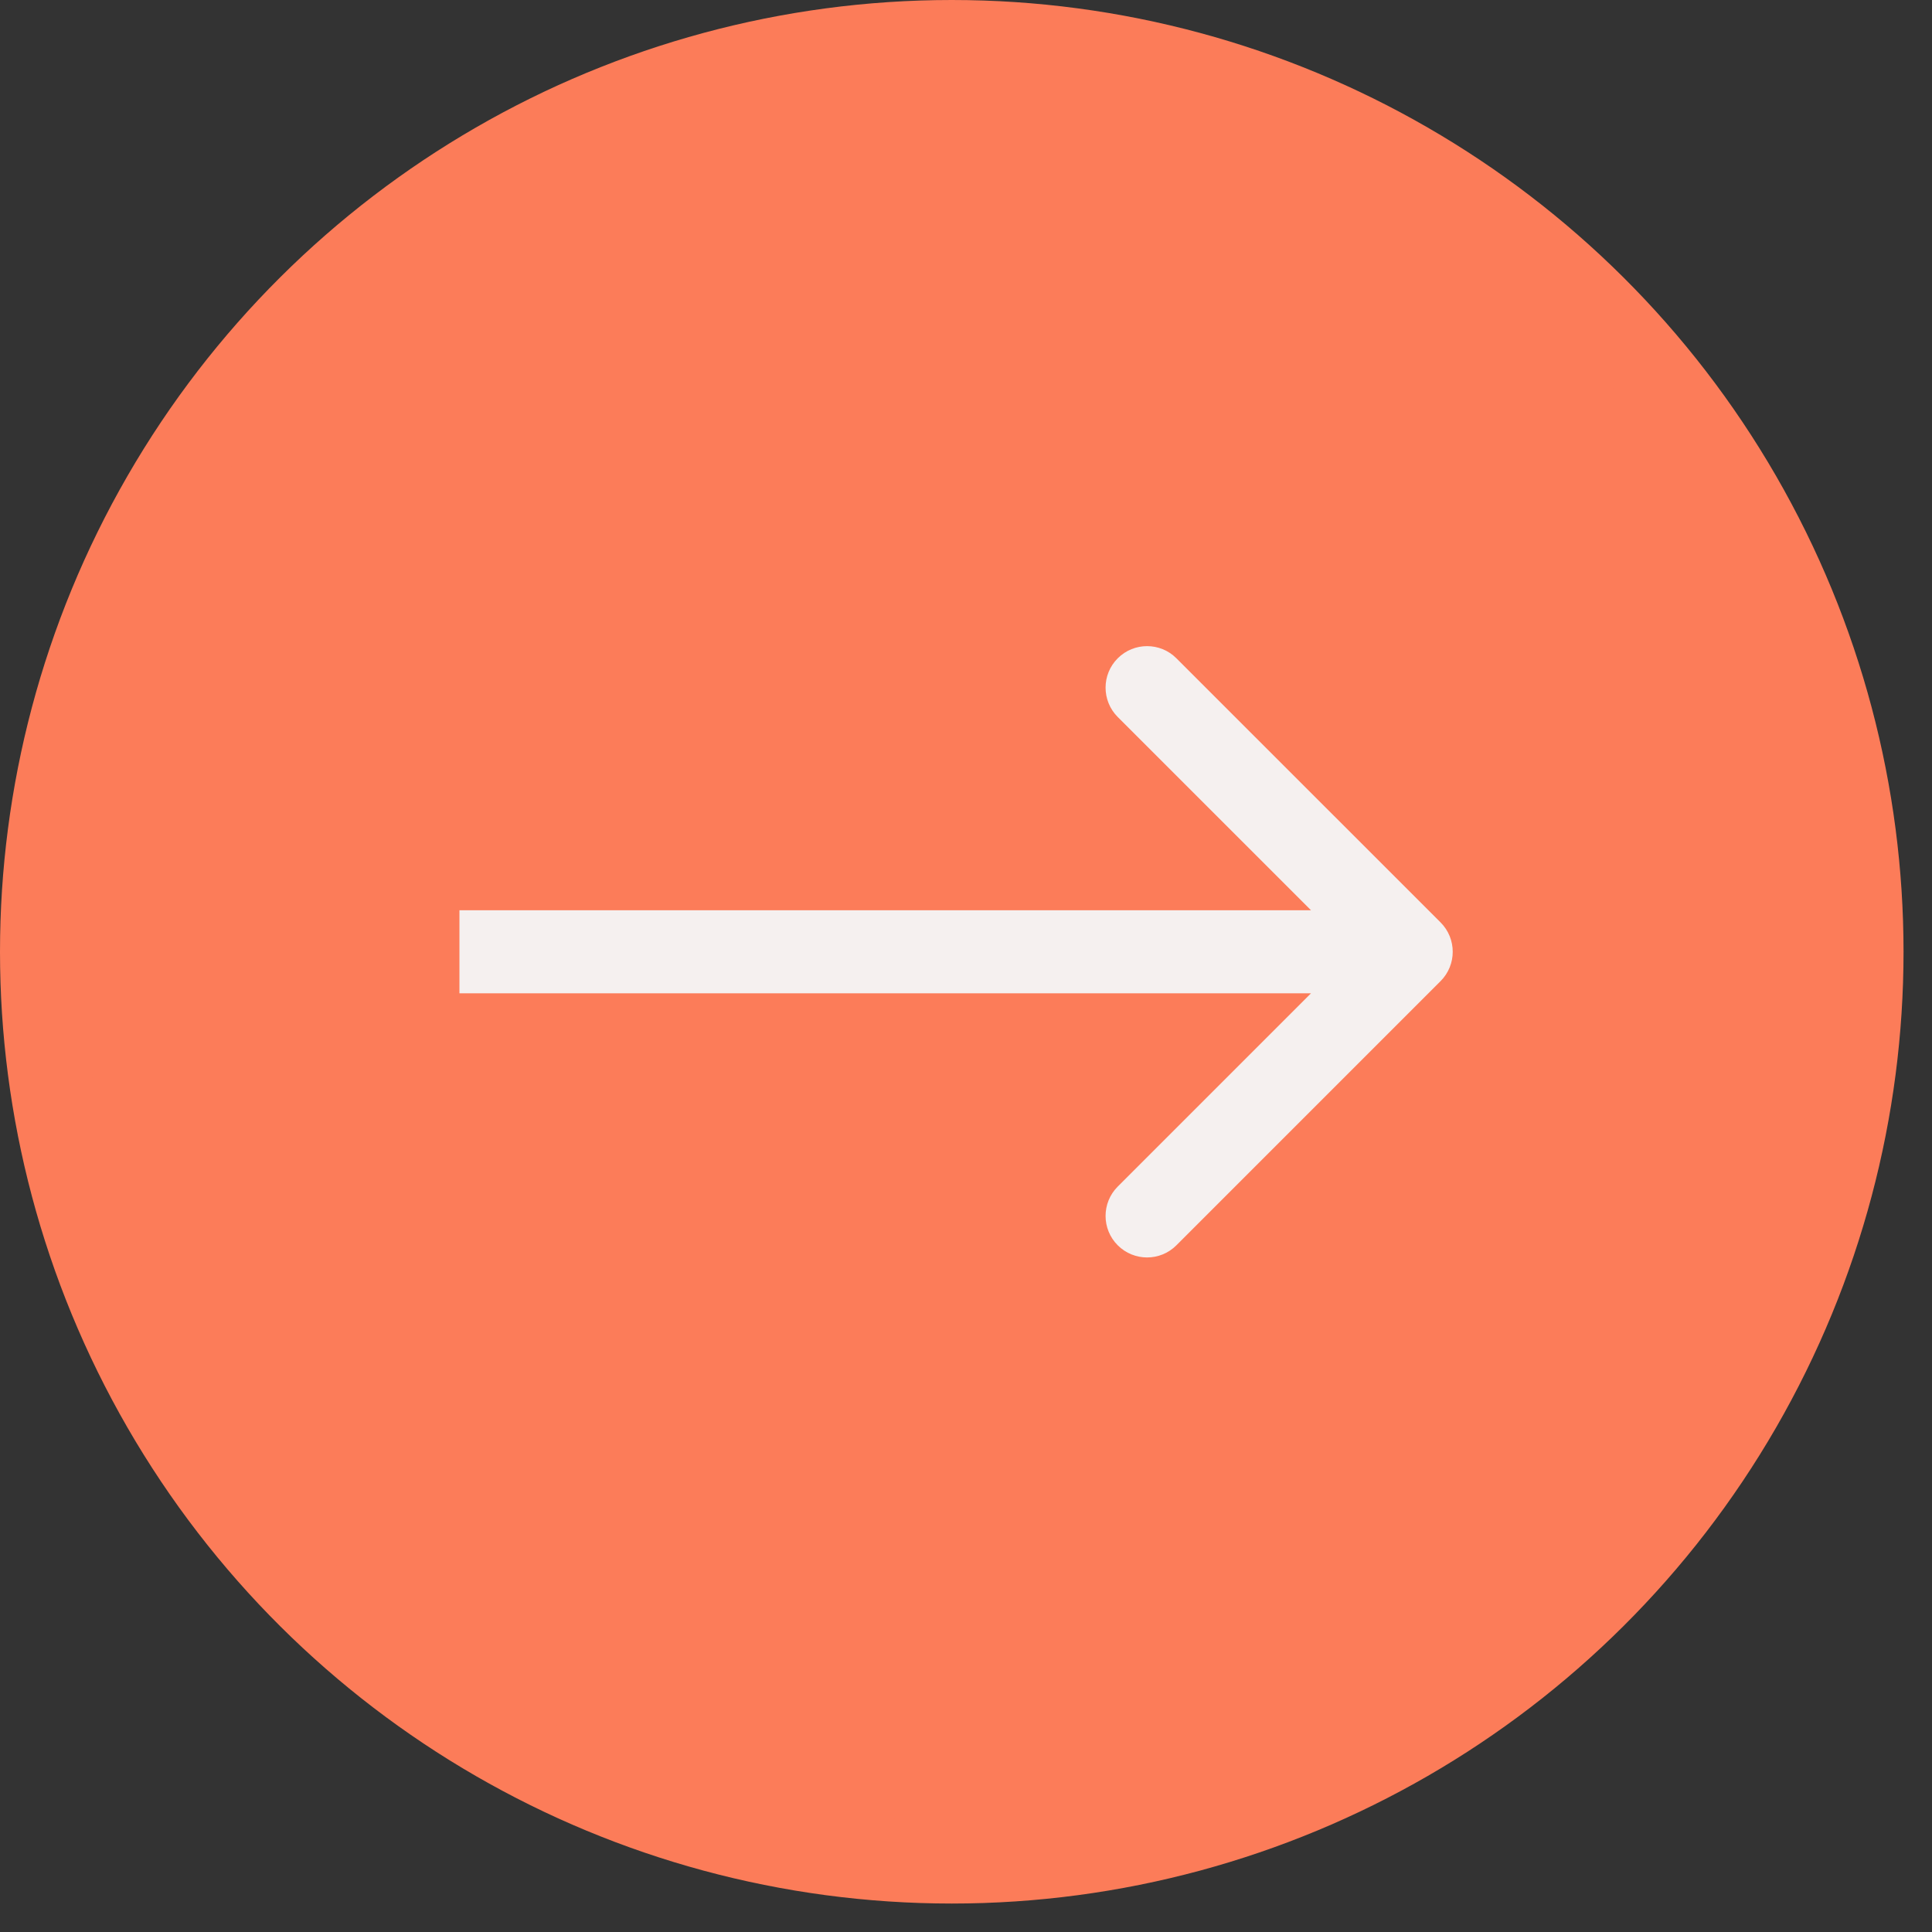
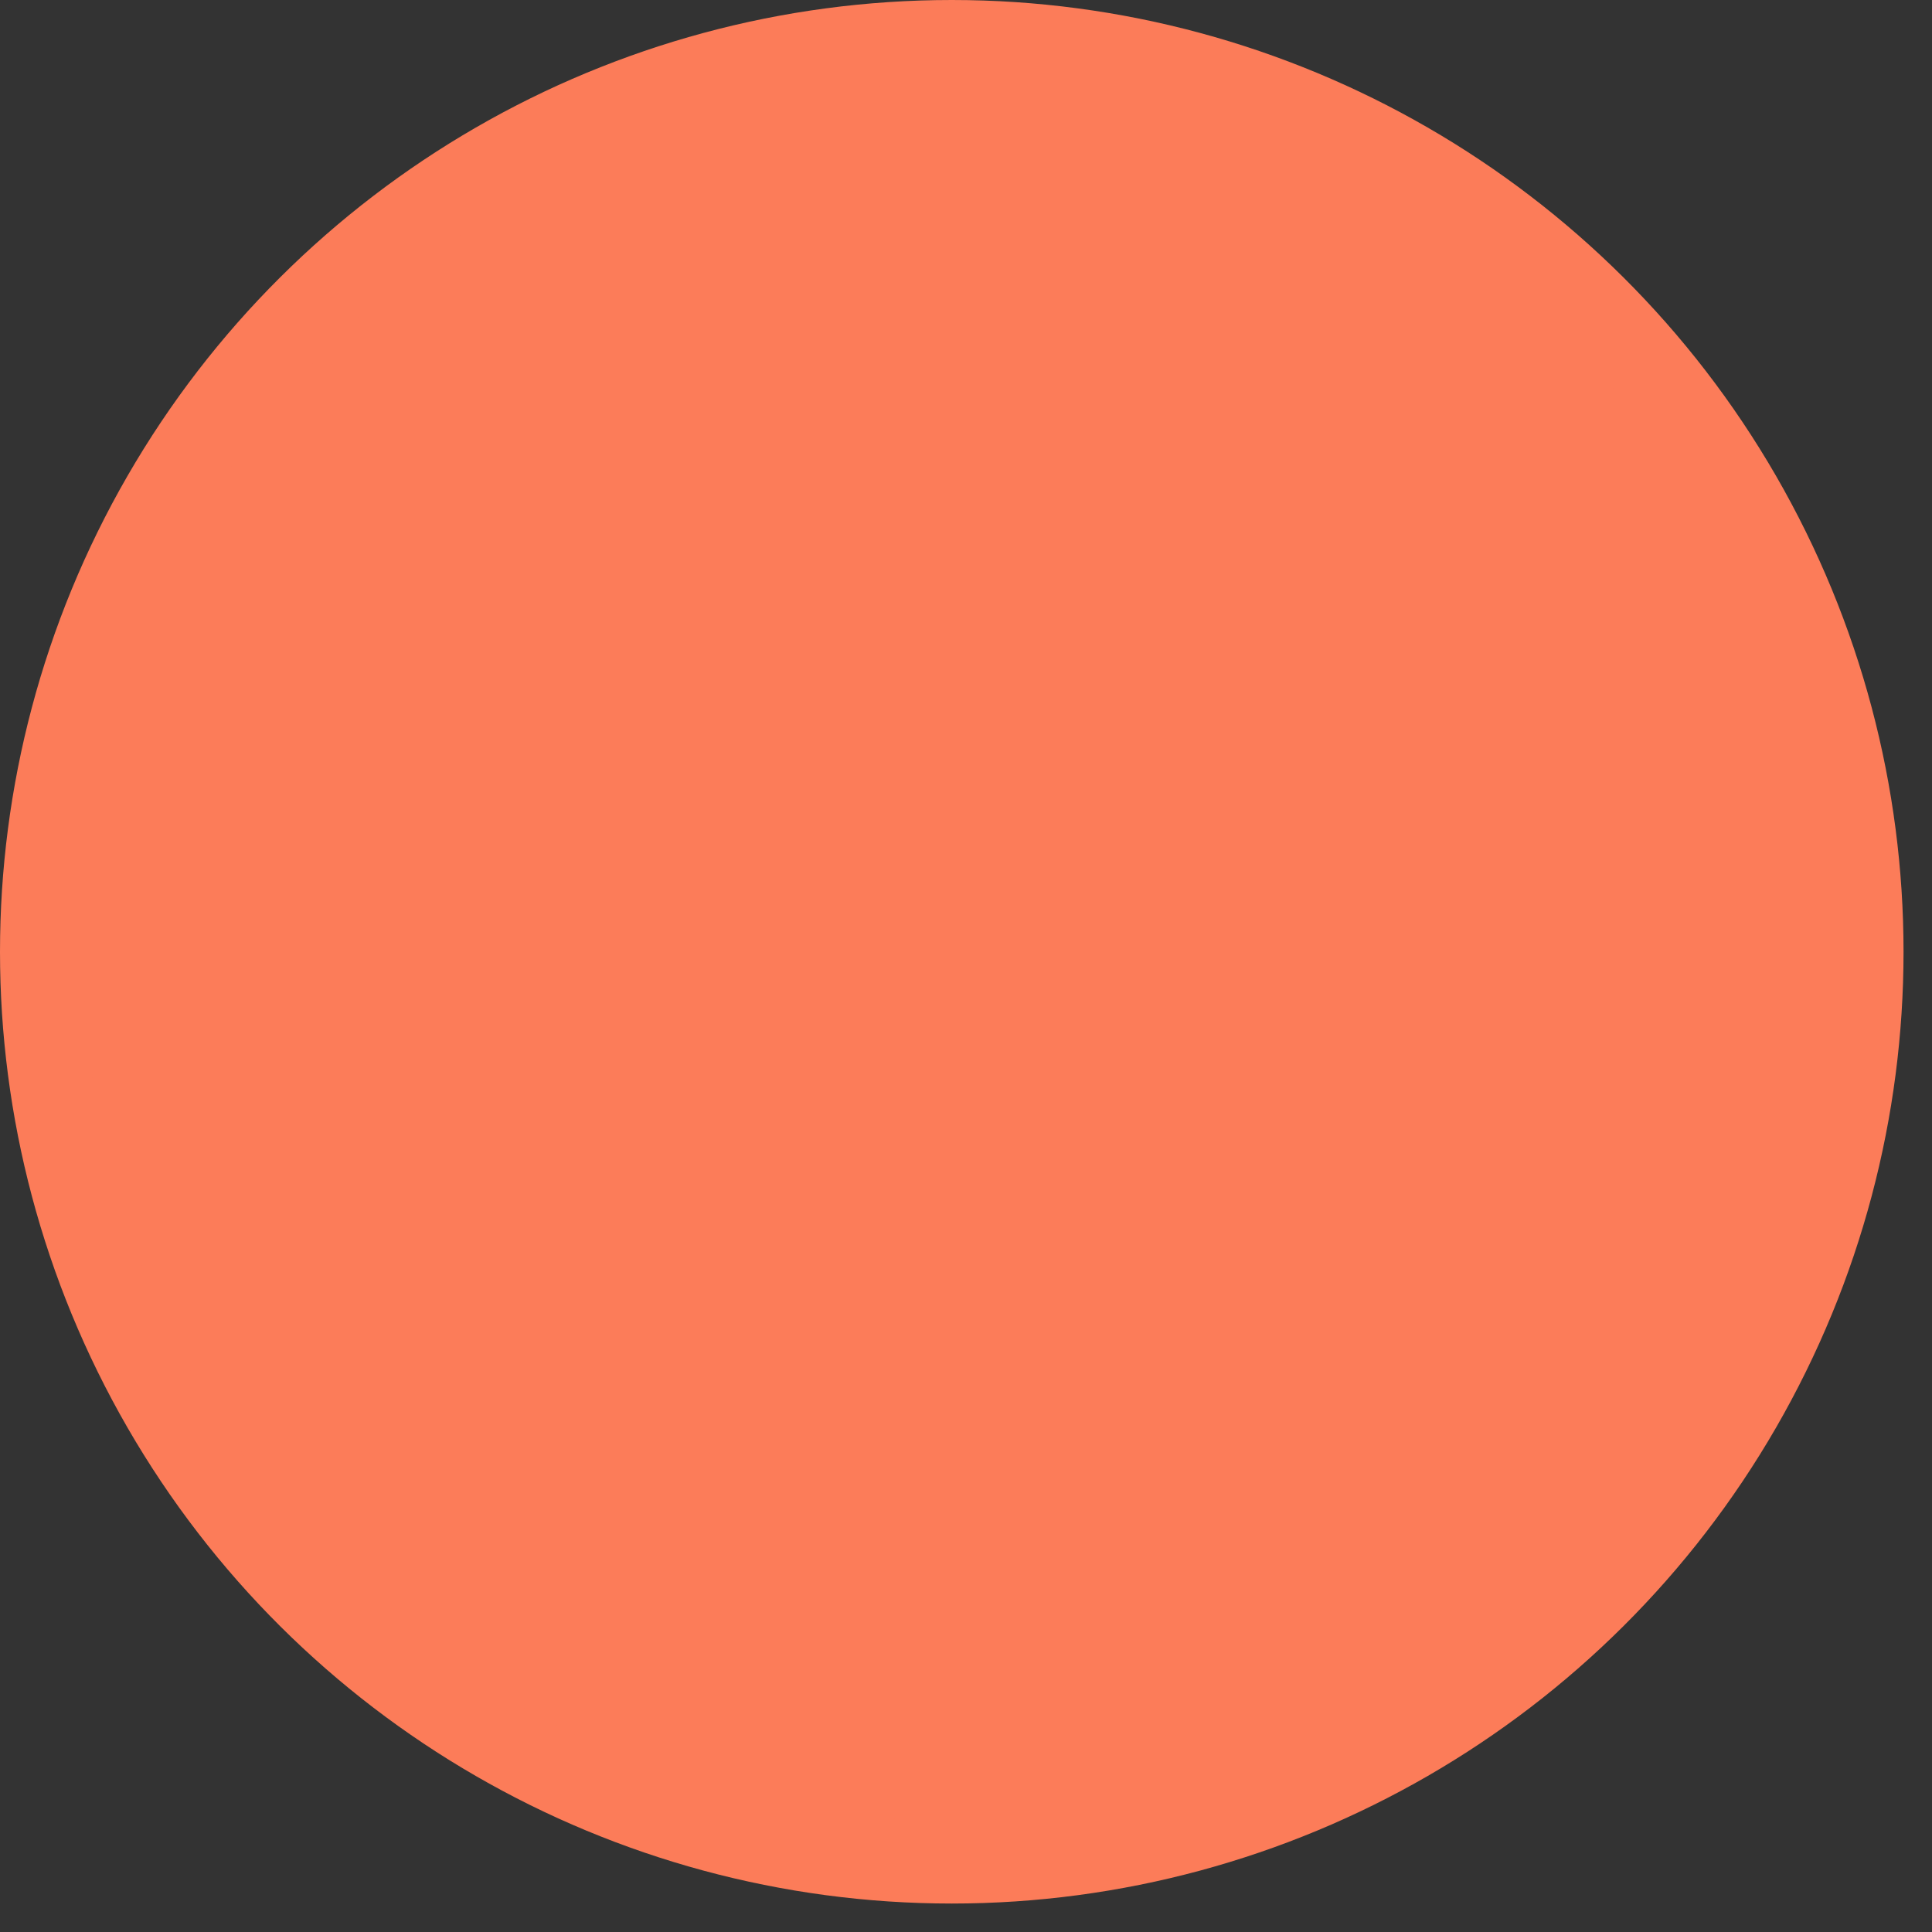
<svg xmlns="http://www.w3.org/2000/svg" width="41" height="41" viewBox="0 0 41 41" fill="none">
  <rect x="0" y="0" width="41" height="41" fill="#333333" stroke="none" />
  <circle cx="20.198" cy="20.198" r="19.317" transform="rotate(-90 20.198 20.198)" fill="#FC7C59" stroke="#FC7C59" stroke-width="1.762" />
-   <path d="M30.571 20.821C30.915 20.477 30.915 19.919 30.571 19.575L24.965 13.97C24.622 13.626 24.064 13.626 23.72 13.97C23.376 14.314 23.376 14.871 23.72 15.216L28.703 20.198L23.72 25.181C23.376 25.525 23.376 26.083 23.72 26.427C24.064 26.771 24.622 26.771 24.965 26.427L30.571 20.821ZM9.75 21.079H29.948V19.317H9.75V21.079Z" fill="#F5F0EF" />
</svg>